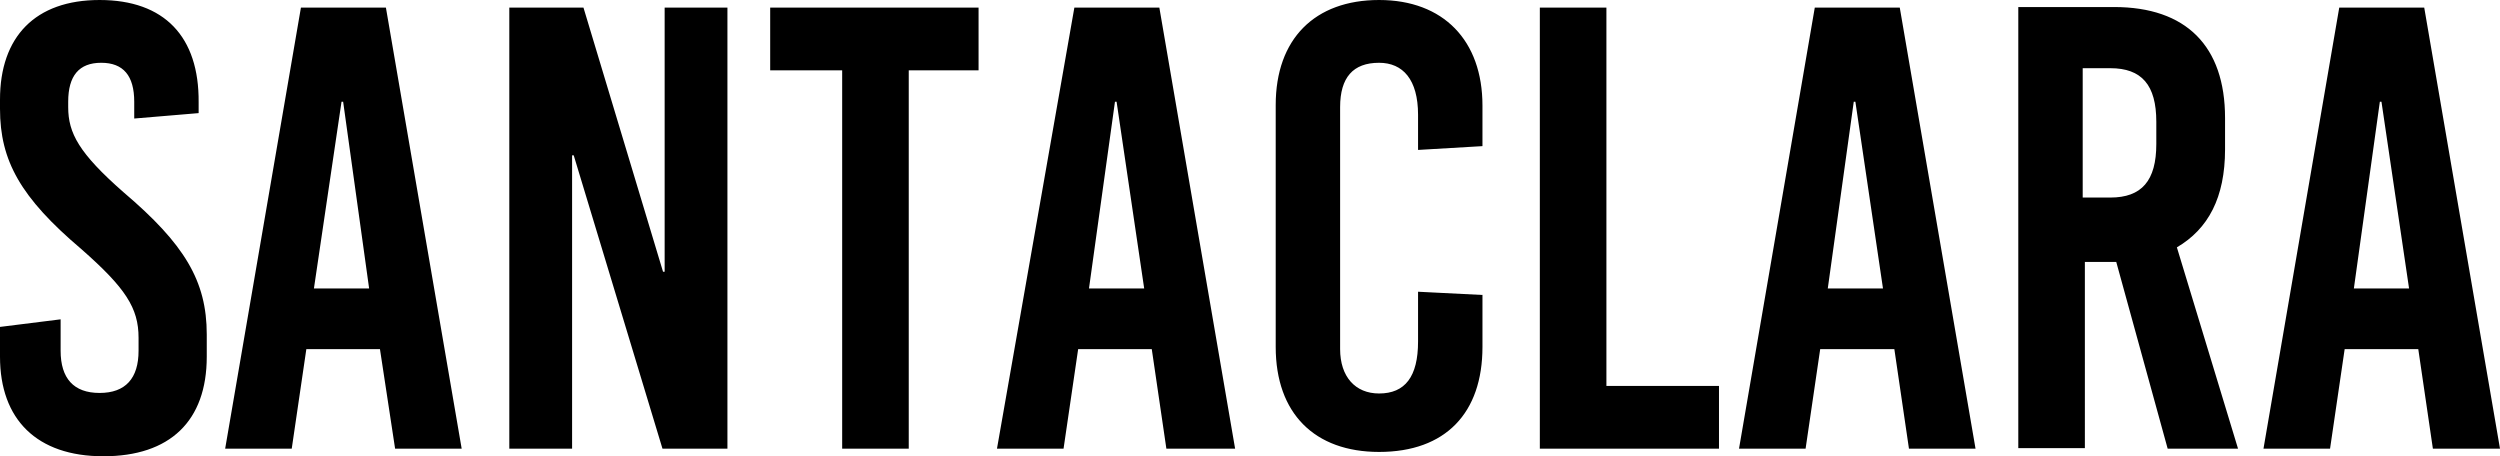
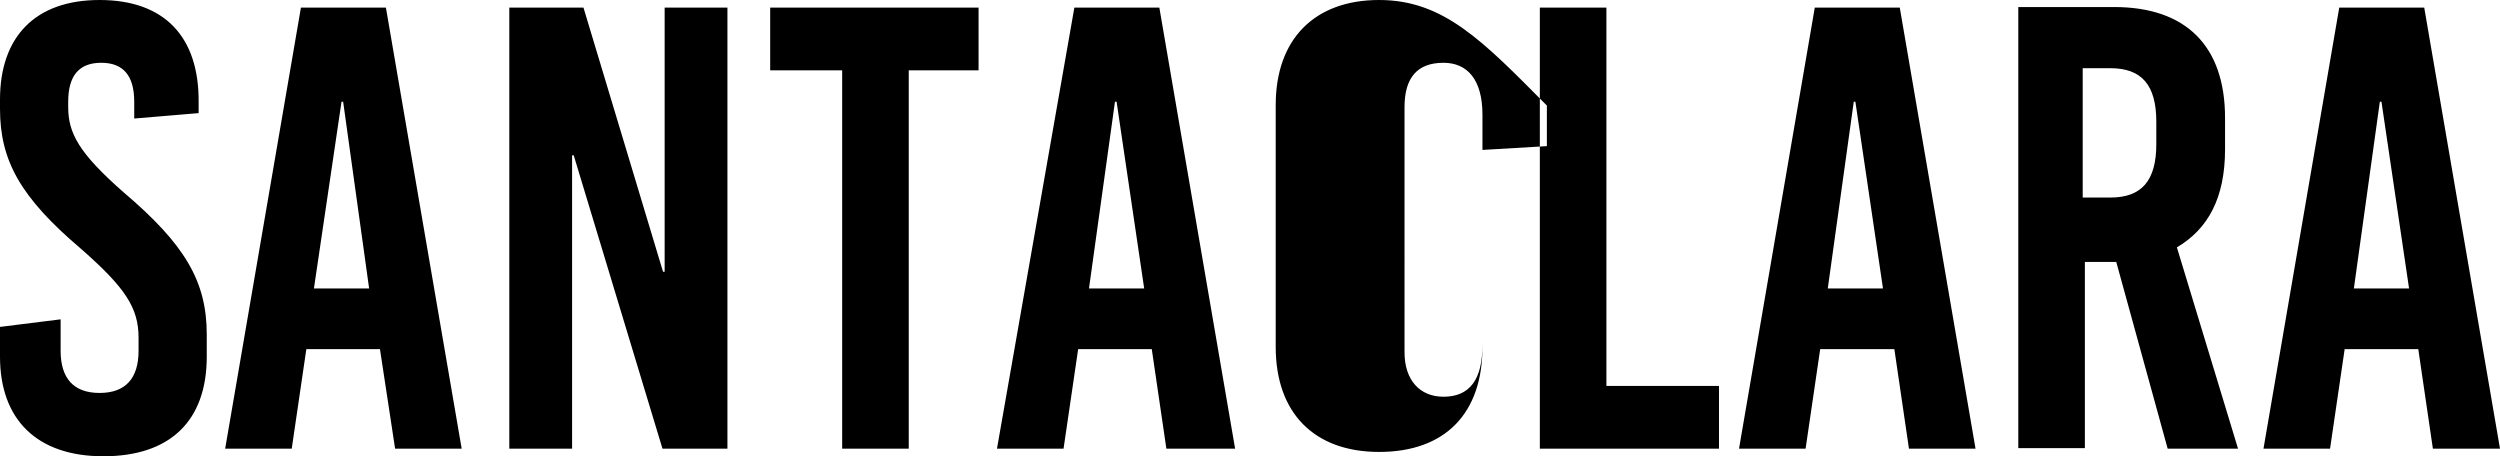
<svg xmlns="http://www.w3.org/2000/svg" version="1.1" id="Layer_1" x="0px" y="0px" viewBox="0 0 461.9 84.3" style="enable-background:new 0 0 461.9 84.3;" xml:space="preserve">
  <style type="text/css">
	.st0{fill-rule:evenodd;clip-rule:evenodd;}
</style>
-   <path class="st0" d="M18.4,0C6.5,0,0,6.8,0,18.4v1.7c0,9.6,3.8,16.4,15,25.9c8.2,7.2,10.6,10.9,10.6,16.4v2.4c0,5.1-2.4,7.8-7.2,7.8  s-7.2-2.7-7.2-7.8V59L0,60.4v5.5c0,11.6,6.8,18.4,19.1,18.4s19.1-6.5,19.1-18.4v-4.1c0-9.9-4.1-16.7-15.4-26.3  c-8.2-7.2-10.2-10.9-10.2-15.7v-1c0-4.8,2-7.2,6.1-7.2s6.1,2.4,6.1,7.2v3.1l11.9-1v-2C36.8,6.8,30.4,0,18.4,0L18.4,0z M85.3,82.9  L85.3,82.9l-14-81.5H55.6l-14,81.5h12.3l2.7-18.4h13.6L73,82.9H85.3L85.3,82.9z M63.1,18.8L63.1,18.8h0.3l4.8,34.5H58L63.1,18.8  L63.1,18.8z M134.4,82.9L134.4,82.9V1.4h-11.6v48.8h-0.3L107.8,1.4H94.1v81.5h11.6V28.7h0.3l16.4,54.2H134.4L134.4,82.9z M180.8,13  L180.8,13V1.4h-38.5V13h13.3v69.9h12.3V13H180.8L180.8,13z M228.2,82.9L228.2,82.9l-14-81.5h-15.7l-14.3,81.5h12.3l2.7-18.4h13.6  l2.7,18.4H228.2L228.2,82.9z M206,18.8L206,18.8h0.3l5.1,34.5h-10.2L206,18.8L206,18.8z M254.8,0L254.8,0  c-11.9,0-19.1,7.2-19.1,19.4v44.7c0,12.3,7.2,19.4,19.1,19.4c12.3,0,19.1-7.2,19.1-19.4v-9.6L262,53.9v9.2c0,6.5-2.4,9.6-7.2,9.6  c-4.4,0-7.2-3.1-7.2-8.2V19.8c0-5.5,2.4-8.2,7.2-8.2c4.4,0,7.2,3.1,7.2,9.6v6.5l11.9-0.7v-7.5C273.9,7.5,266.7,0,254.8,0L254.8,0z   M296.8,71.3L296.8,71.3V1.4h-12.3v81.5h33.1V71.3H296.8L296.8,71.3z M365,82.9L365,82.9L351,1.4h-15.7l-14,81.5h12.3l2.7-18.4H350  l2.7,18.4H365L365,82.9z M342.5,18.8L342.5,18.8h0.3l5.1,34.5h-10.2L342.5,18.8L342.5,18.8z M400.5,82.9L400.5,82.9h13l-11.3-37.2  c5.8-3.4,8.9-9.2,8.9-18.1v-5.8c0-13.3-7.2-20.5-20.5-20.5h-17.7v81.5h12.3V48.4h5.8L400.5,82.9L400.5,82.9z M384.8,12.6L384.8,12.6  h5.1c5.8,0,8.5,3.1,8.5,9.9v4.1c0,6.8-2.7,9.9-8.5,9.9h-5.1V12.6L384.8,12.6z M461.9,82.9L461.9,82.9l-14-81.5h-15.7l-14,81.5h12.3  l2.7-18.4h13.6l2.7,18.4H461.9L461.9,82.9z M439.7,18.8L439.7,18.8h0.3l5.1,34.5h-10.2L439.7,18.8z" />
+   <path class="st0" d="M18.4,0C6.5,0,0,6.8,0,18.4v1.7c0,9.6,3.8,16.4,15,25.9c8.2,7.2,10.6,10.9,10.6,16.4v2.4c0,5.1-2.4,7.8-7.2,7.8  s-7.2-2.7-7.2-7.8V59L0,60.4v5.5c0,11.6,6.8,18.4,19.1,18.4s19.1-6.5,19.1-18.4v-4.1c0-9.9-4.1-16.7-15.4-26.3  c-8.2-7.2-10.2-10.9-10.2-15.7v-1c0-4.8,2-7.2,6.1-7.2s6.1,2.4,6.1,7.2v3.1l11.9-1v-2C36.8,6.8,30.4,0,18.4,0L18.4,0z M85.3,82.9  L85.3,82.9l-14-81.5H55.6l-14,81.5h12.3l2.7-18.4h13.6L73,82.9H85.3L85.3,82.9z M63.1,18.8L63.1,18.8h0.3l4.8,34.5H58L63.1,18.8  L63.1,18.8z M134.4,82.9L134.4,82.9V1.4h-11.6v48.8h-0.3L107.8,1.4H94.1v81.5h11.6V28.7h0.3l16.4,54.2H134.4L134.4,82.9z M180.8,13  L180.8,13V1.4h-38.5V13h13.3v69.9h12.3V13H180.8L180.8,13z M228.2,82.9L228.2,82.9l-14-81.5h-15.7l-14.3,81.5h12.3l2.7-18.4h13.6  l2.7,18.4H228.2L228.2,82.9z M206,18.8L206,18.8h0.3l5.1,34.5h-10.2L206,18.8L206,18.8z M254.8,0L254.8,0  c-11.9,0-19.1,7.2-19.1,19.4v44.7c0,12.3,7.2,19.4,19.1,19.4c12.3,0,19.1-7.2,19.1-19.4v-9.6v9.2c0,6.5-2.4,9.6-7.2,9.6  c-4.4,0-7.2-3.1-7.2-8.2V19.8c0-5.5,2.4-8.2,7.2-8.2c4.4,0,7.2,3.1,7.2,9.6v6.5l11.9-0.7v-7.5C273.9,7.5,266.7,0,254.8,0L254.8,0z   M296.8,71.3L296.8,71.3V1.4h-12.3v81.5h33.1V71.3H296.8L296.8,71.3z M365,82.9L365,82.9L351,1.4h-15.7l-14,81.5h12.3l2.7-18.4H350  l2.7,18.4H365L365,82.9z M342.5,18.8L342.5,18.8h0.3l5.1,34.5h-10.2L342.5,18.8L342.5,18.8z M400.5,82.9L400.5,82.9h13l-11.3-37.2  c5.8-3.4,8.9-9.2,8.9-18.1v-5.8c0-13.3-7.2-20.5-20.5-20.5h-17.7v81.5h12.3V48.4h5.8L400.5,82.9L400.5,82.9z M384.8,12.6L384.8,12.6  h5.1c5.8,0,8.5,3.1,8.5,9.9v4.1c0,6.8-2.7,9.9-8.5,9.9h-5.1V12.6L384.8,12.6z M461.9,82.9L461.9,82.9l-14-81.5h-15.7l-14,81.5h12.3  l2.7-18.4h13.6l2.7,18.4H461.9L461.9,82.9z M439.7,18.8L439.7,18.8h0.3l5.1,34.5h-10.2L439.7,18.8z" />
</svg>